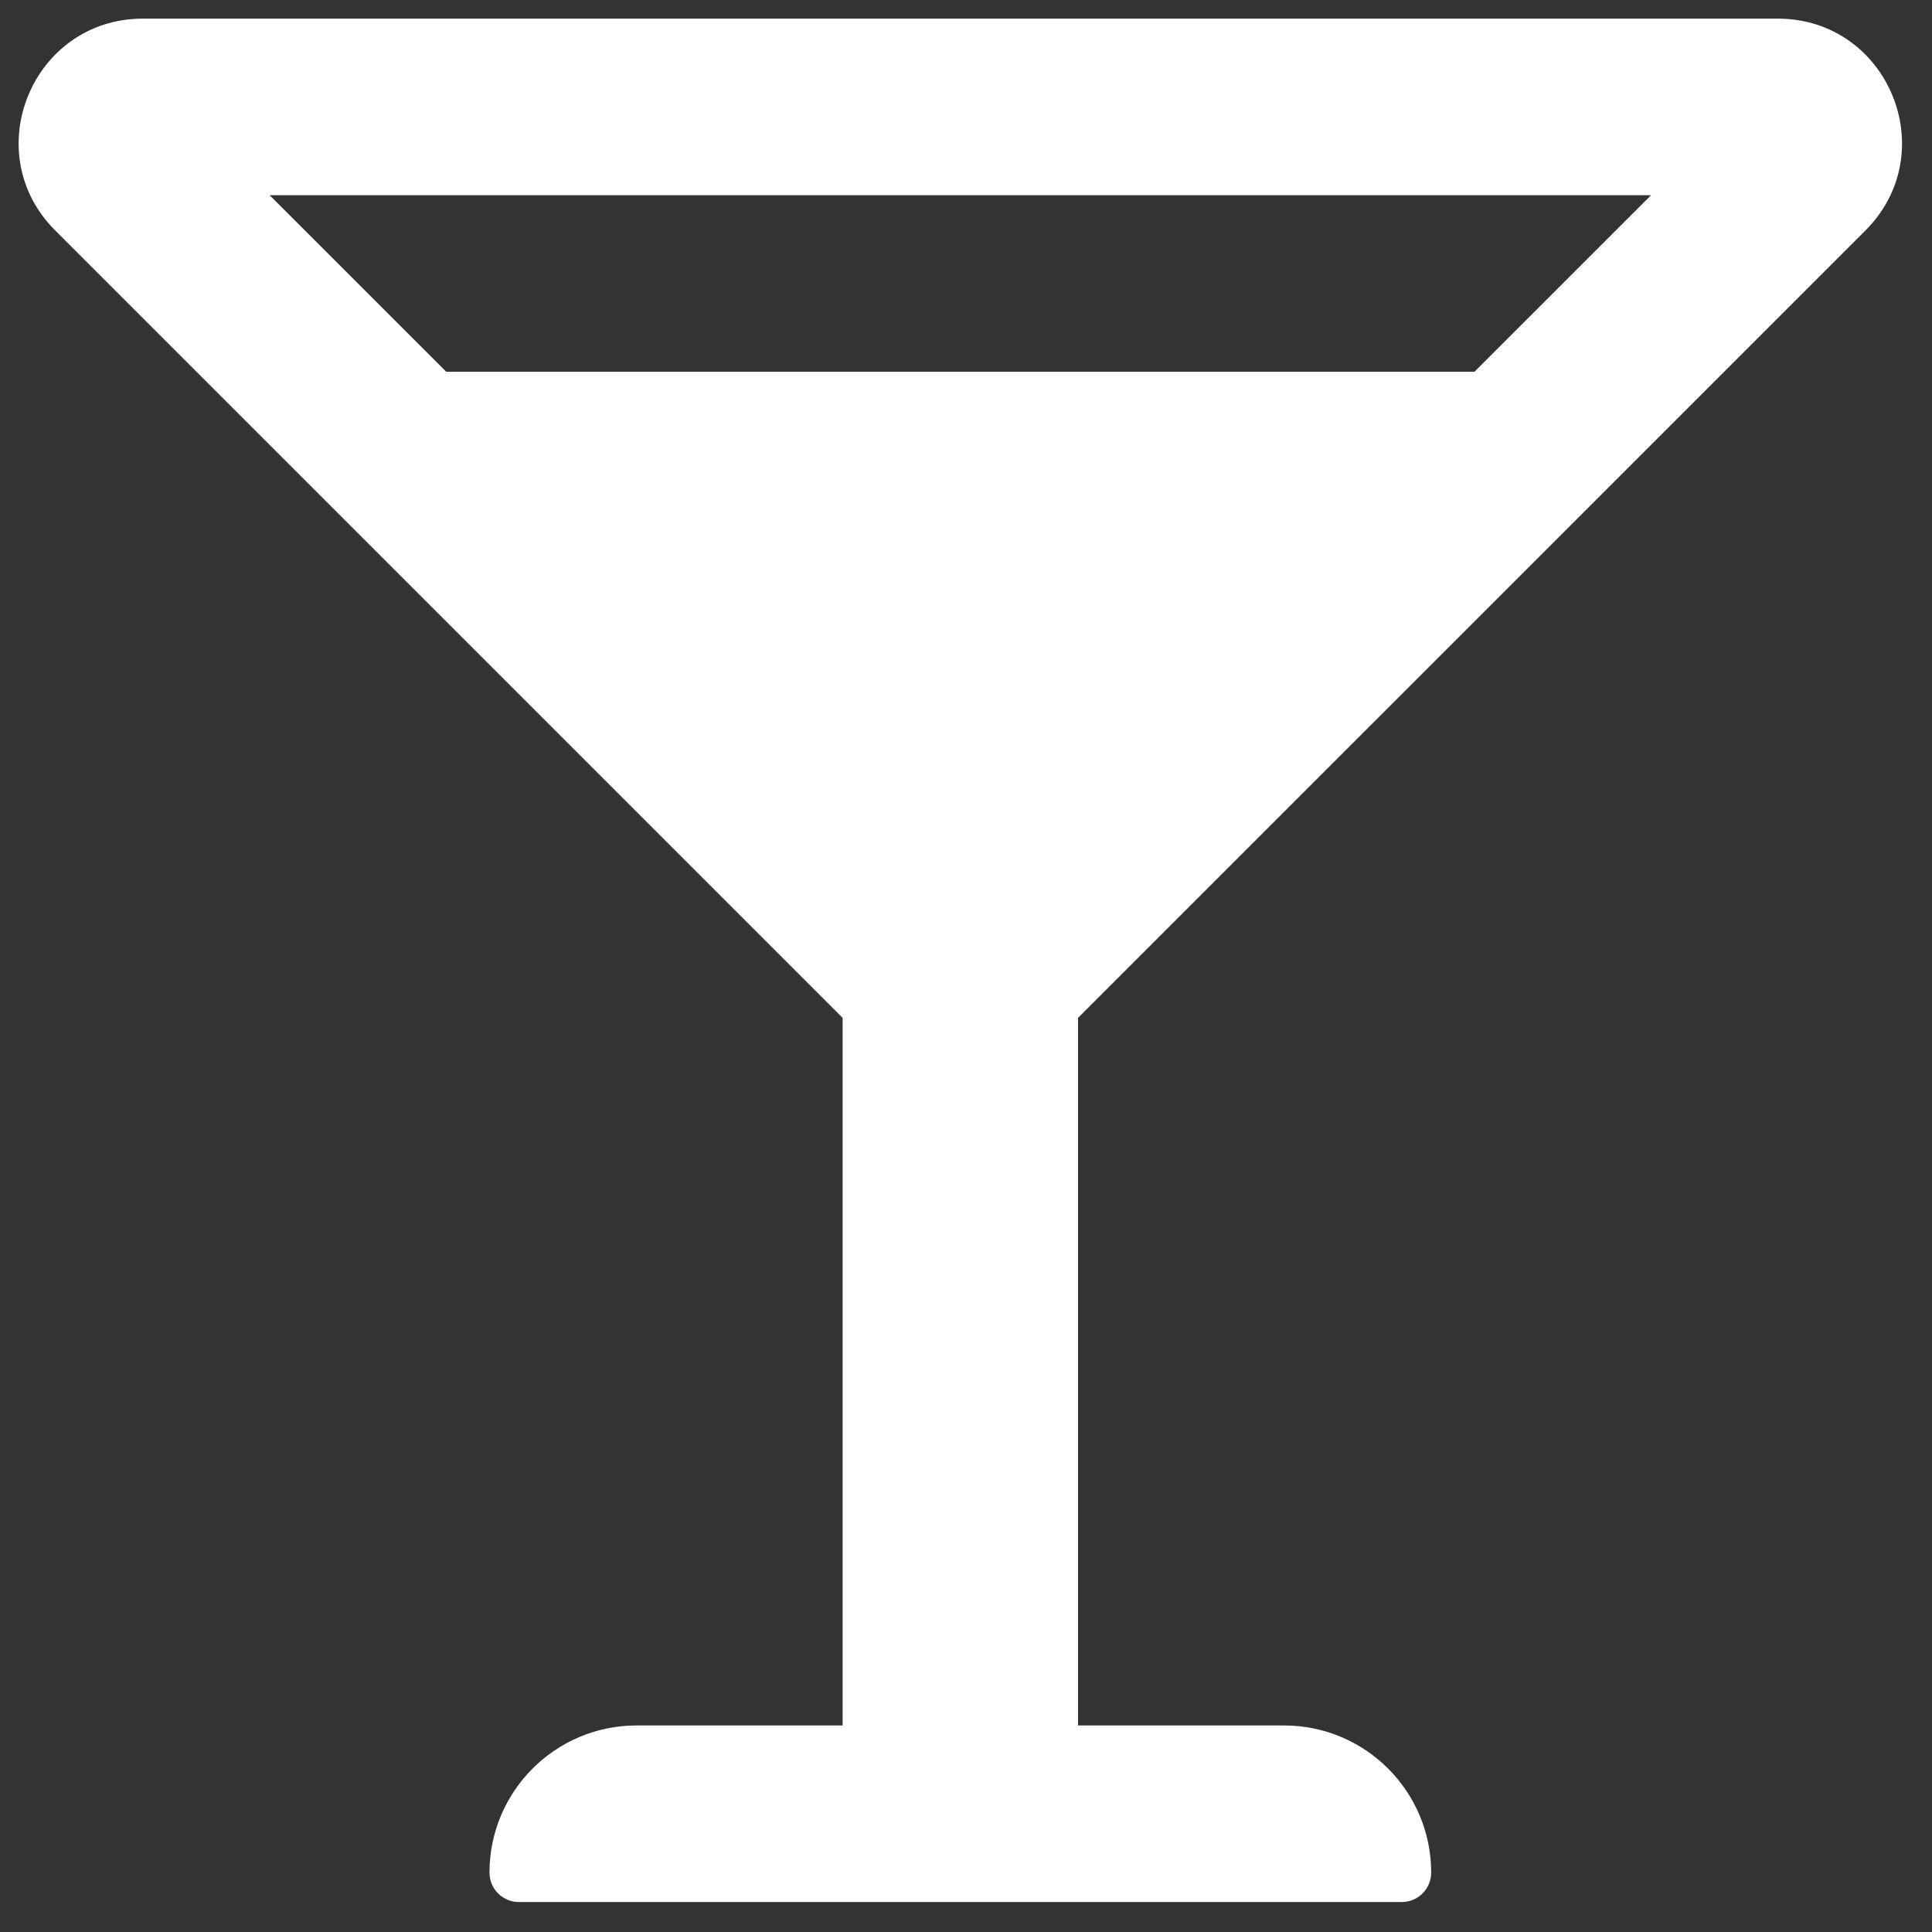
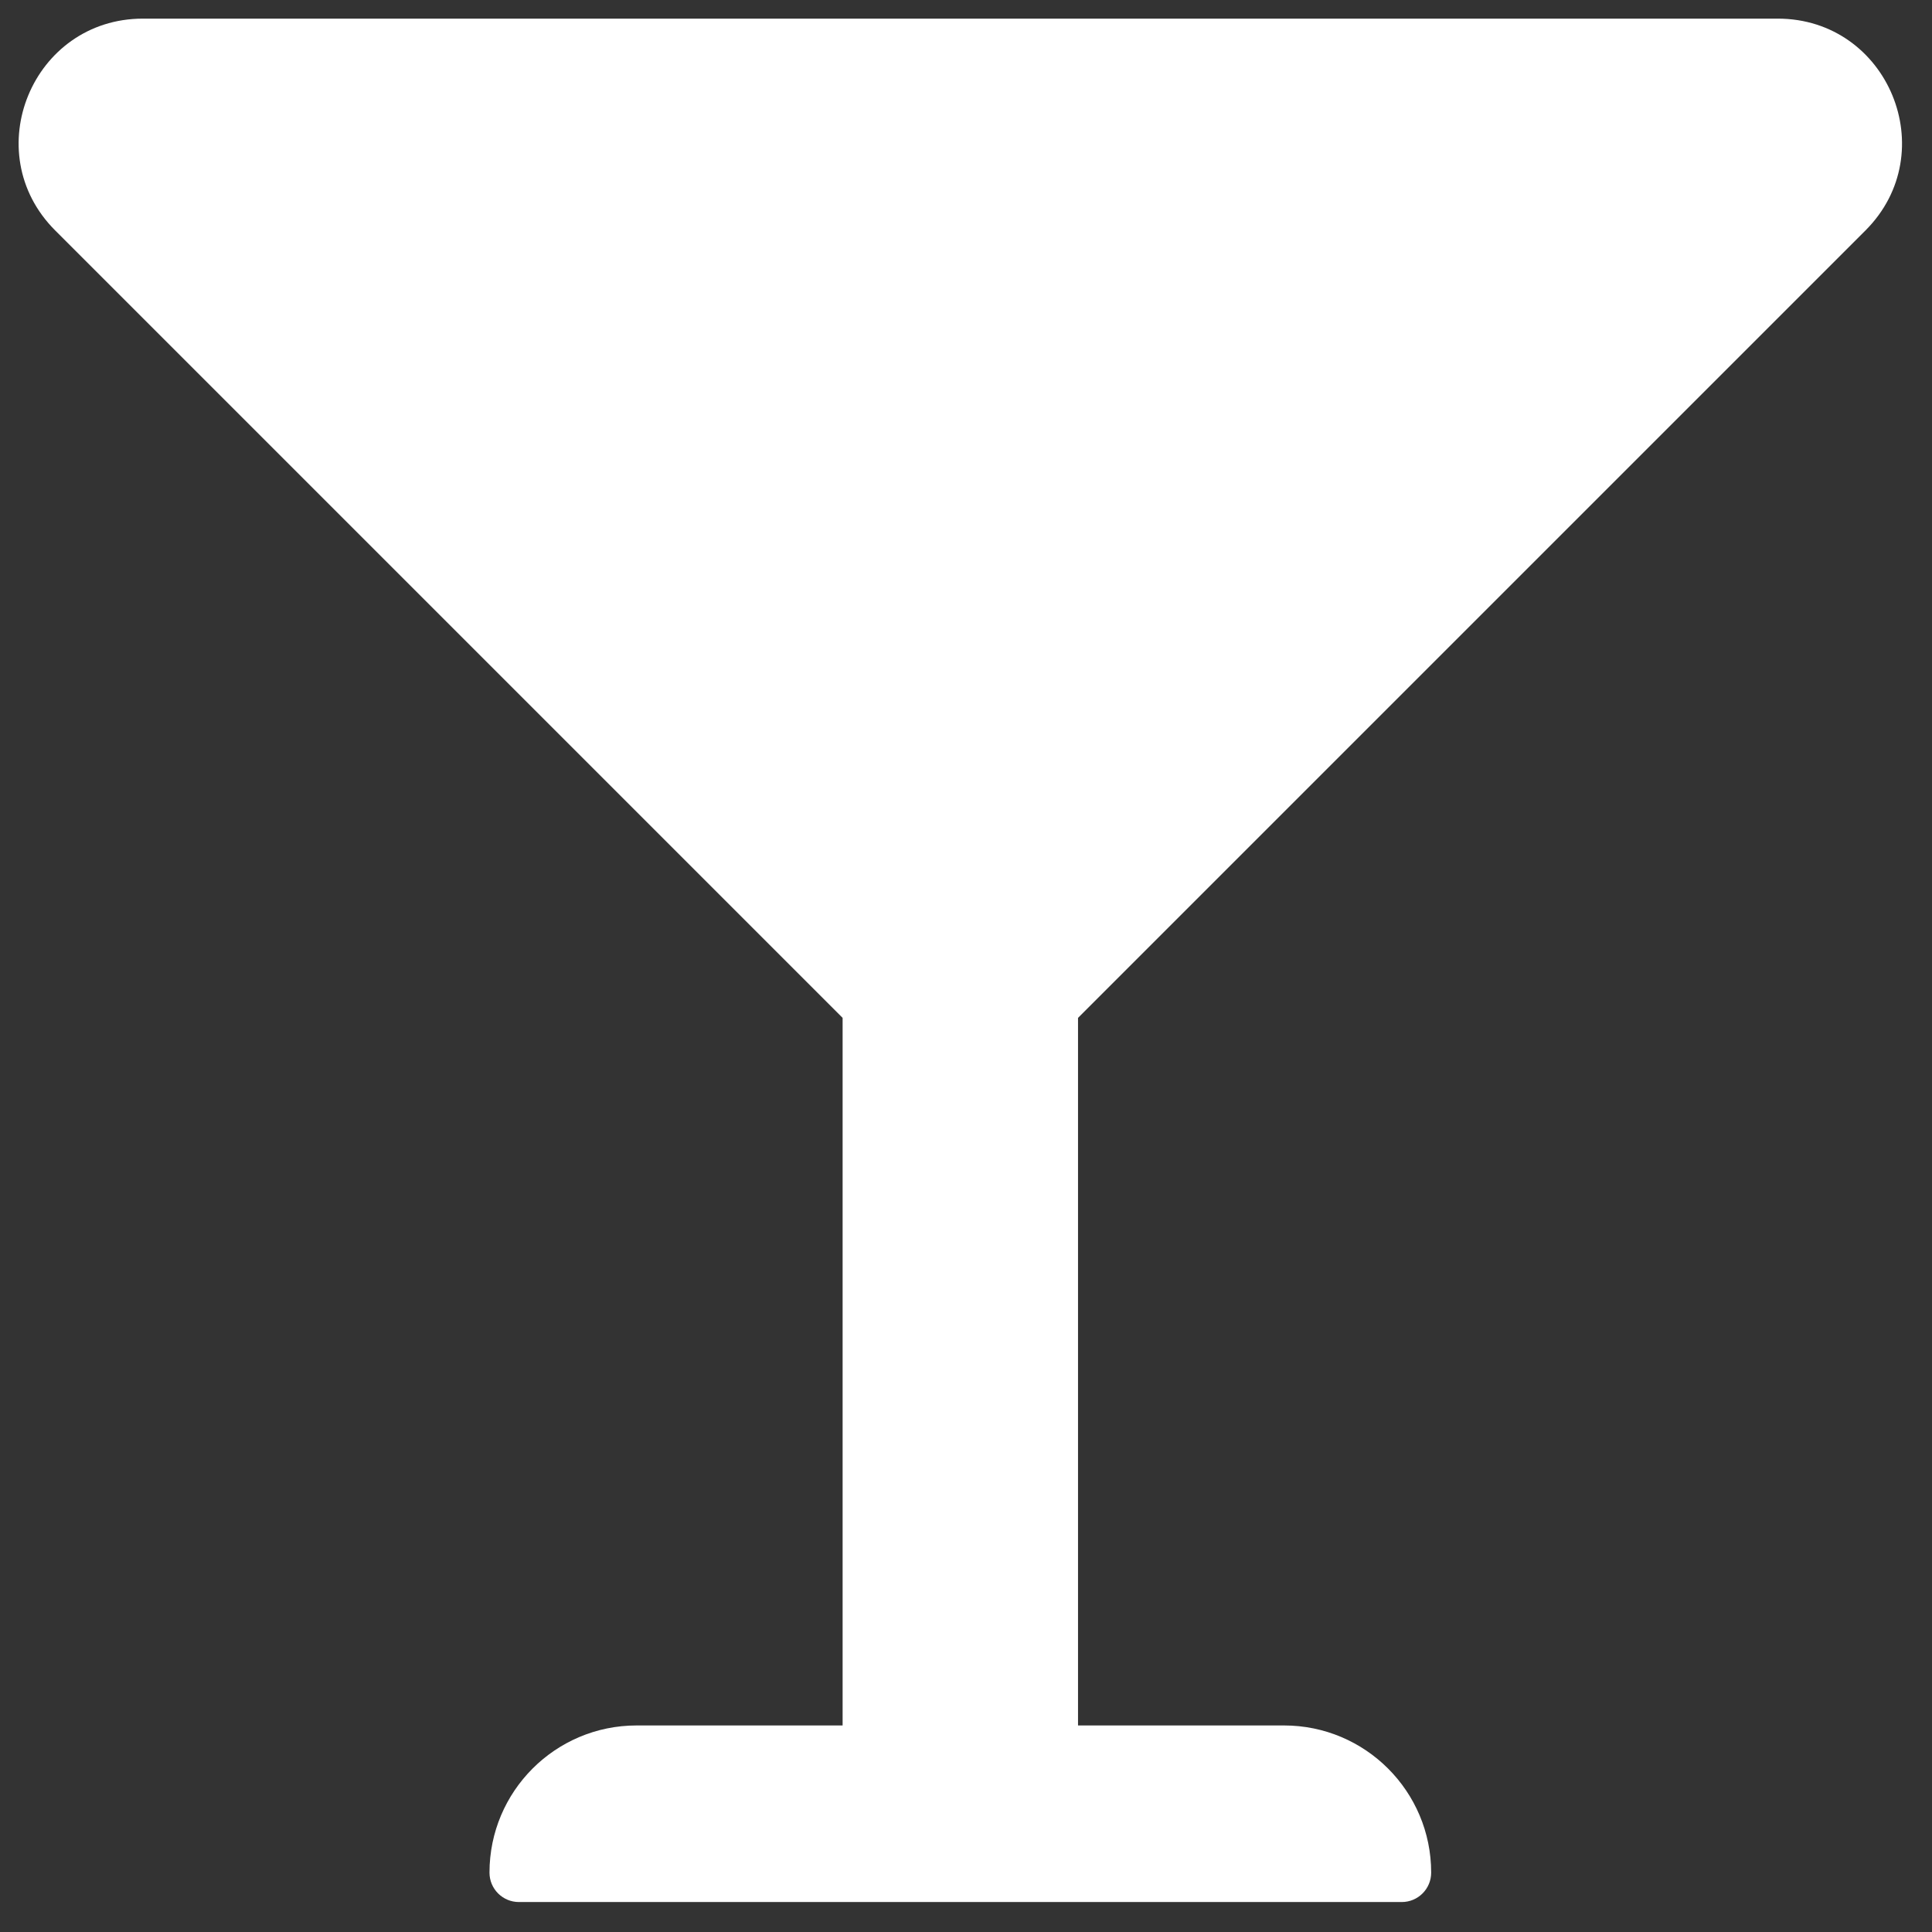
<svg xmlns="http://www.w3.org/2000/svg" width="53" height="53" viewBox="0 0 53 53" fill="none">
  <rect x="0" y="0" width="53" height="53" fill="#333333" stroke="none" />
-   <path d="M51.174 6.323C53.318 4.178 51.8 0.511 48.767 0.511H3.922C0.889 0.511 -0.63 4.178 1.515 6.323L23.115 27.923V47.334H17.464C15.235 47.334 13.428 49.142 13.428 51.371C13.428 51.817 13.789 52.178 14.235 52.178H38.454C38.9 52.178 39.261 51.817 39.261 51.371C39.261 49.142 37.454 47.334 35.225 47.334H29.573V27.923L51.174 6.323ZM45.293 5.355L40.449 10.198H12.241L7.397 5.355H45.293Z" fill="white" />
+   <path d="M51.174 6.323C53.318 4.178 51.8 0.511 48.767 0.511H3.922C0.889 0.511 -0.63 4.178 1.515 6.323L23.115 27.923V47.334H17.464C15.235 47.334 13.428 49.142 13.428 51.371C13.428 51.817 13.789 52.178 14.235 52.178H38.454C38.9 52.178 39.261 51.817 39.261 51.371C39.261 49.142 37.454 47.334 35.225 47.334H29.573V27.923L51.174 6.323ZM45.293 5.355L40.449 10.198H12.241H45.293Z" fill="white" />
</svg>